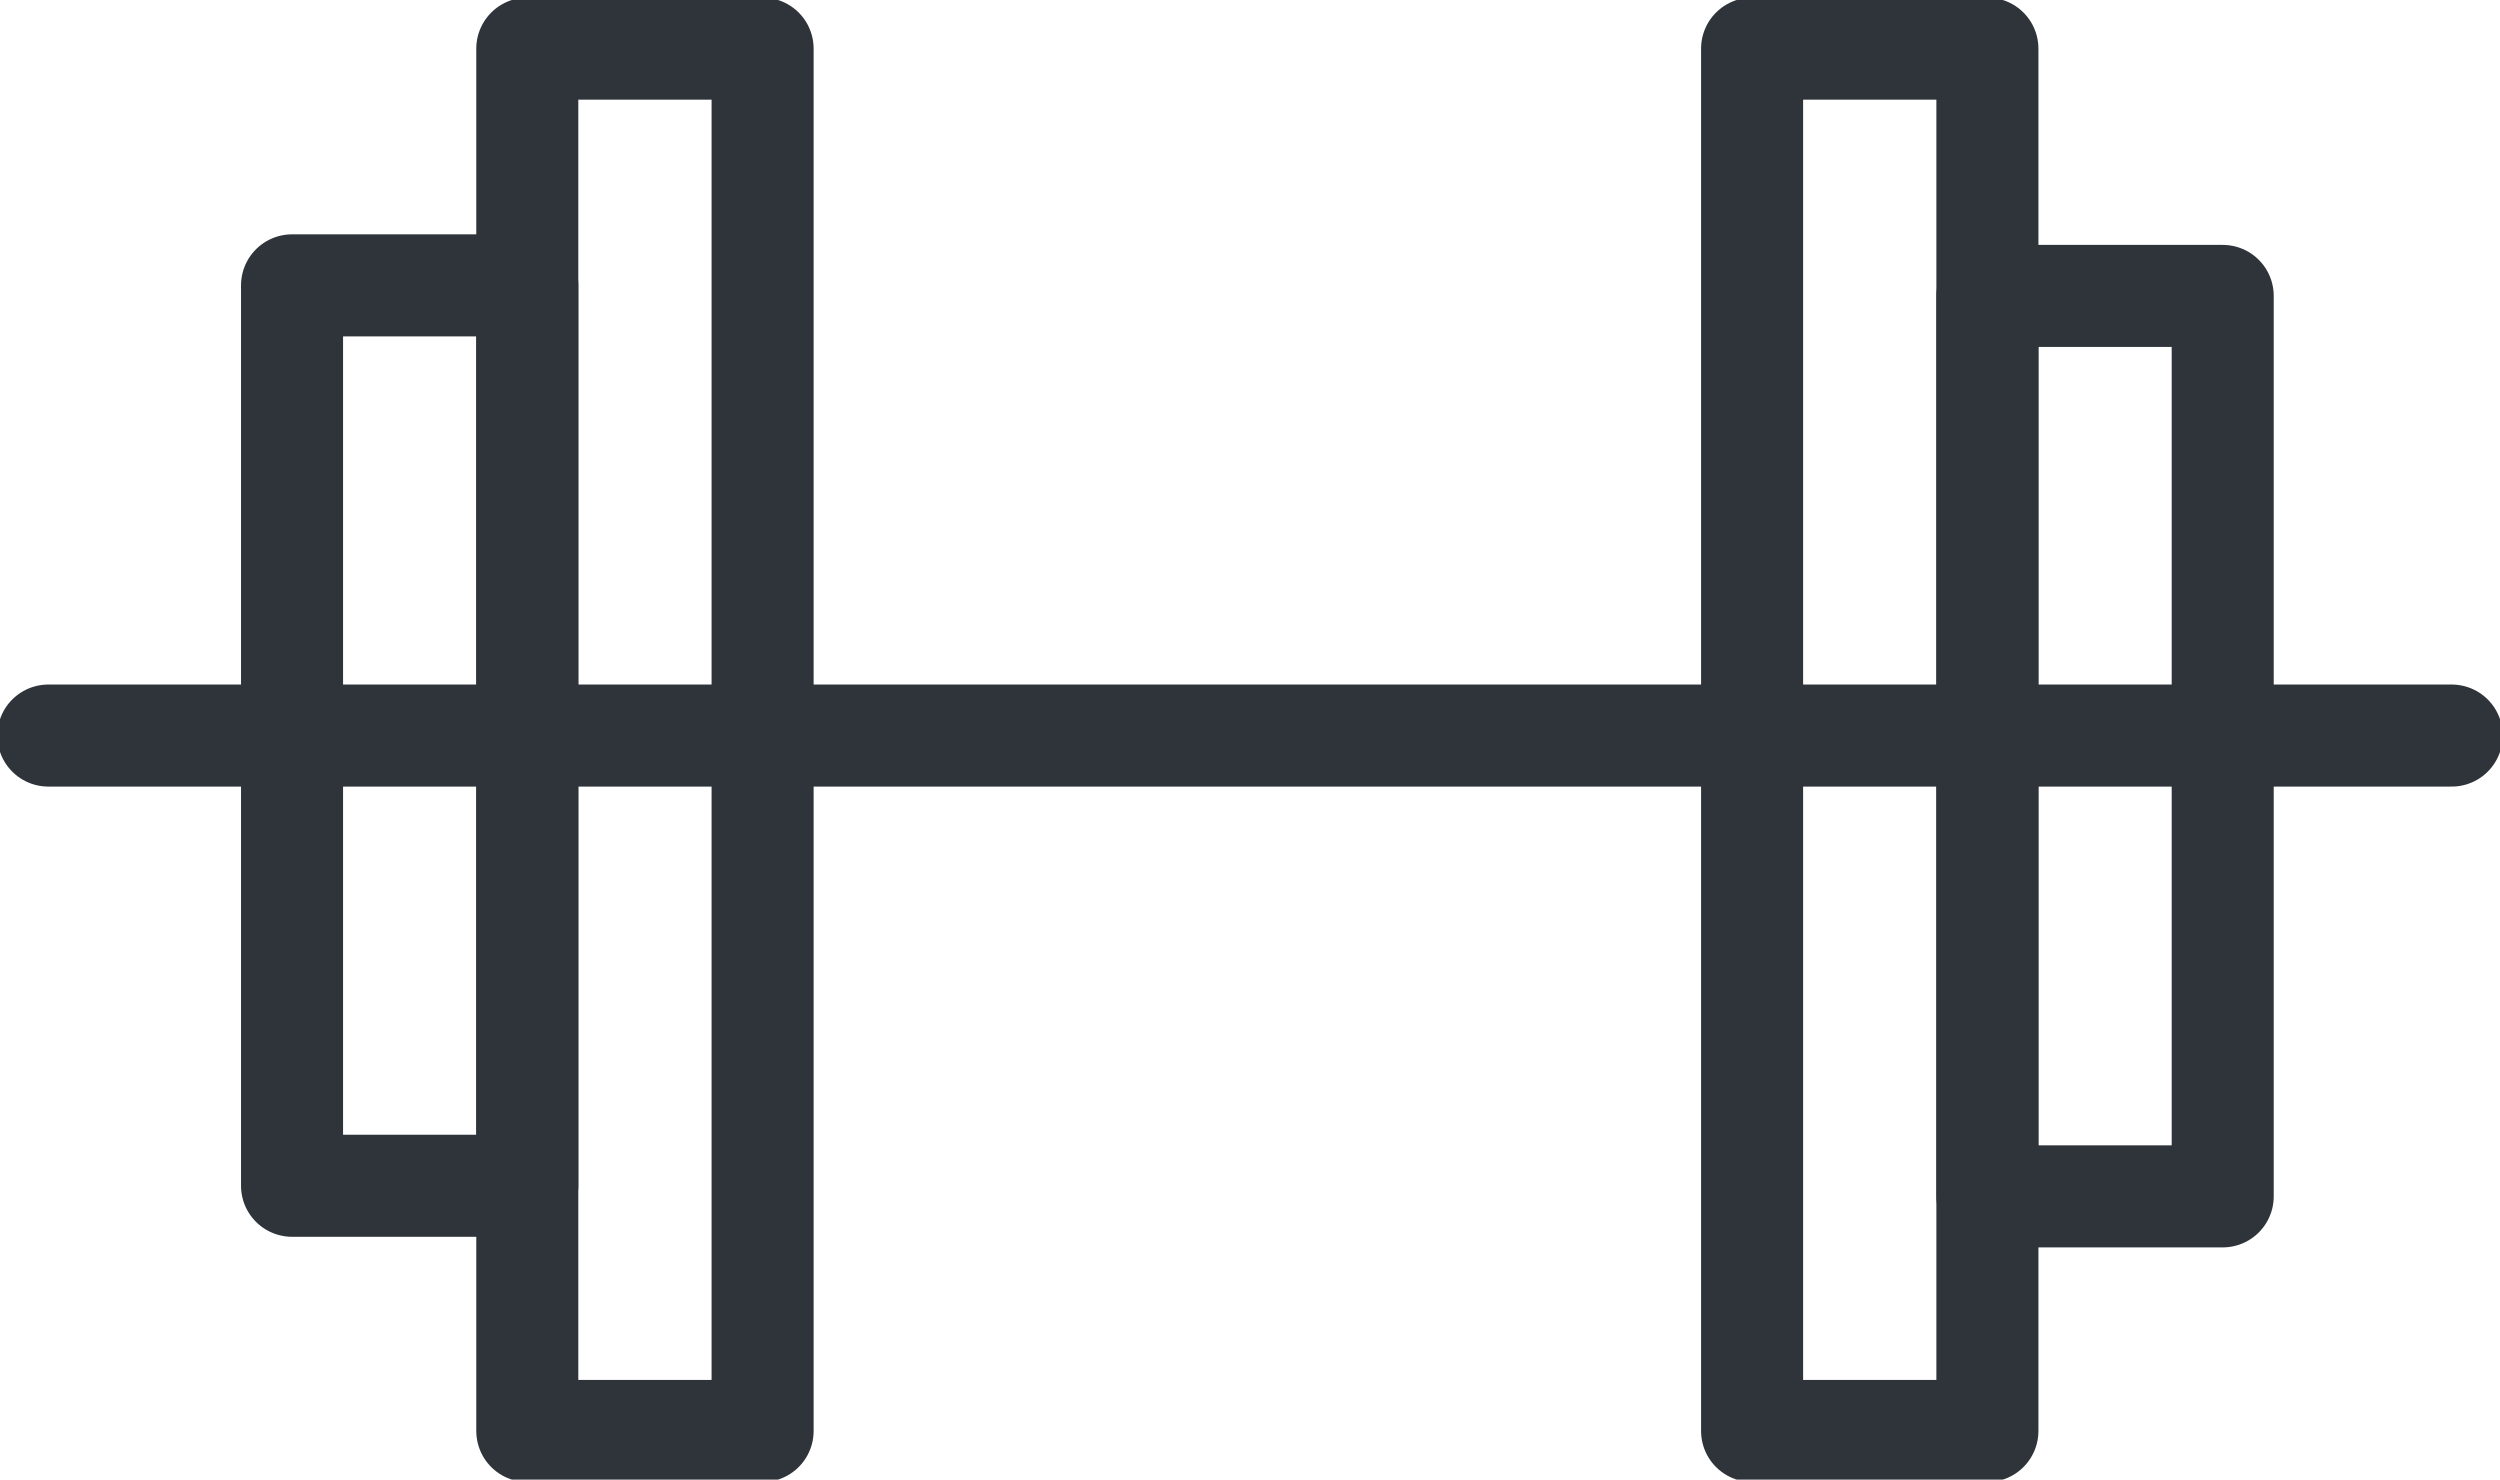
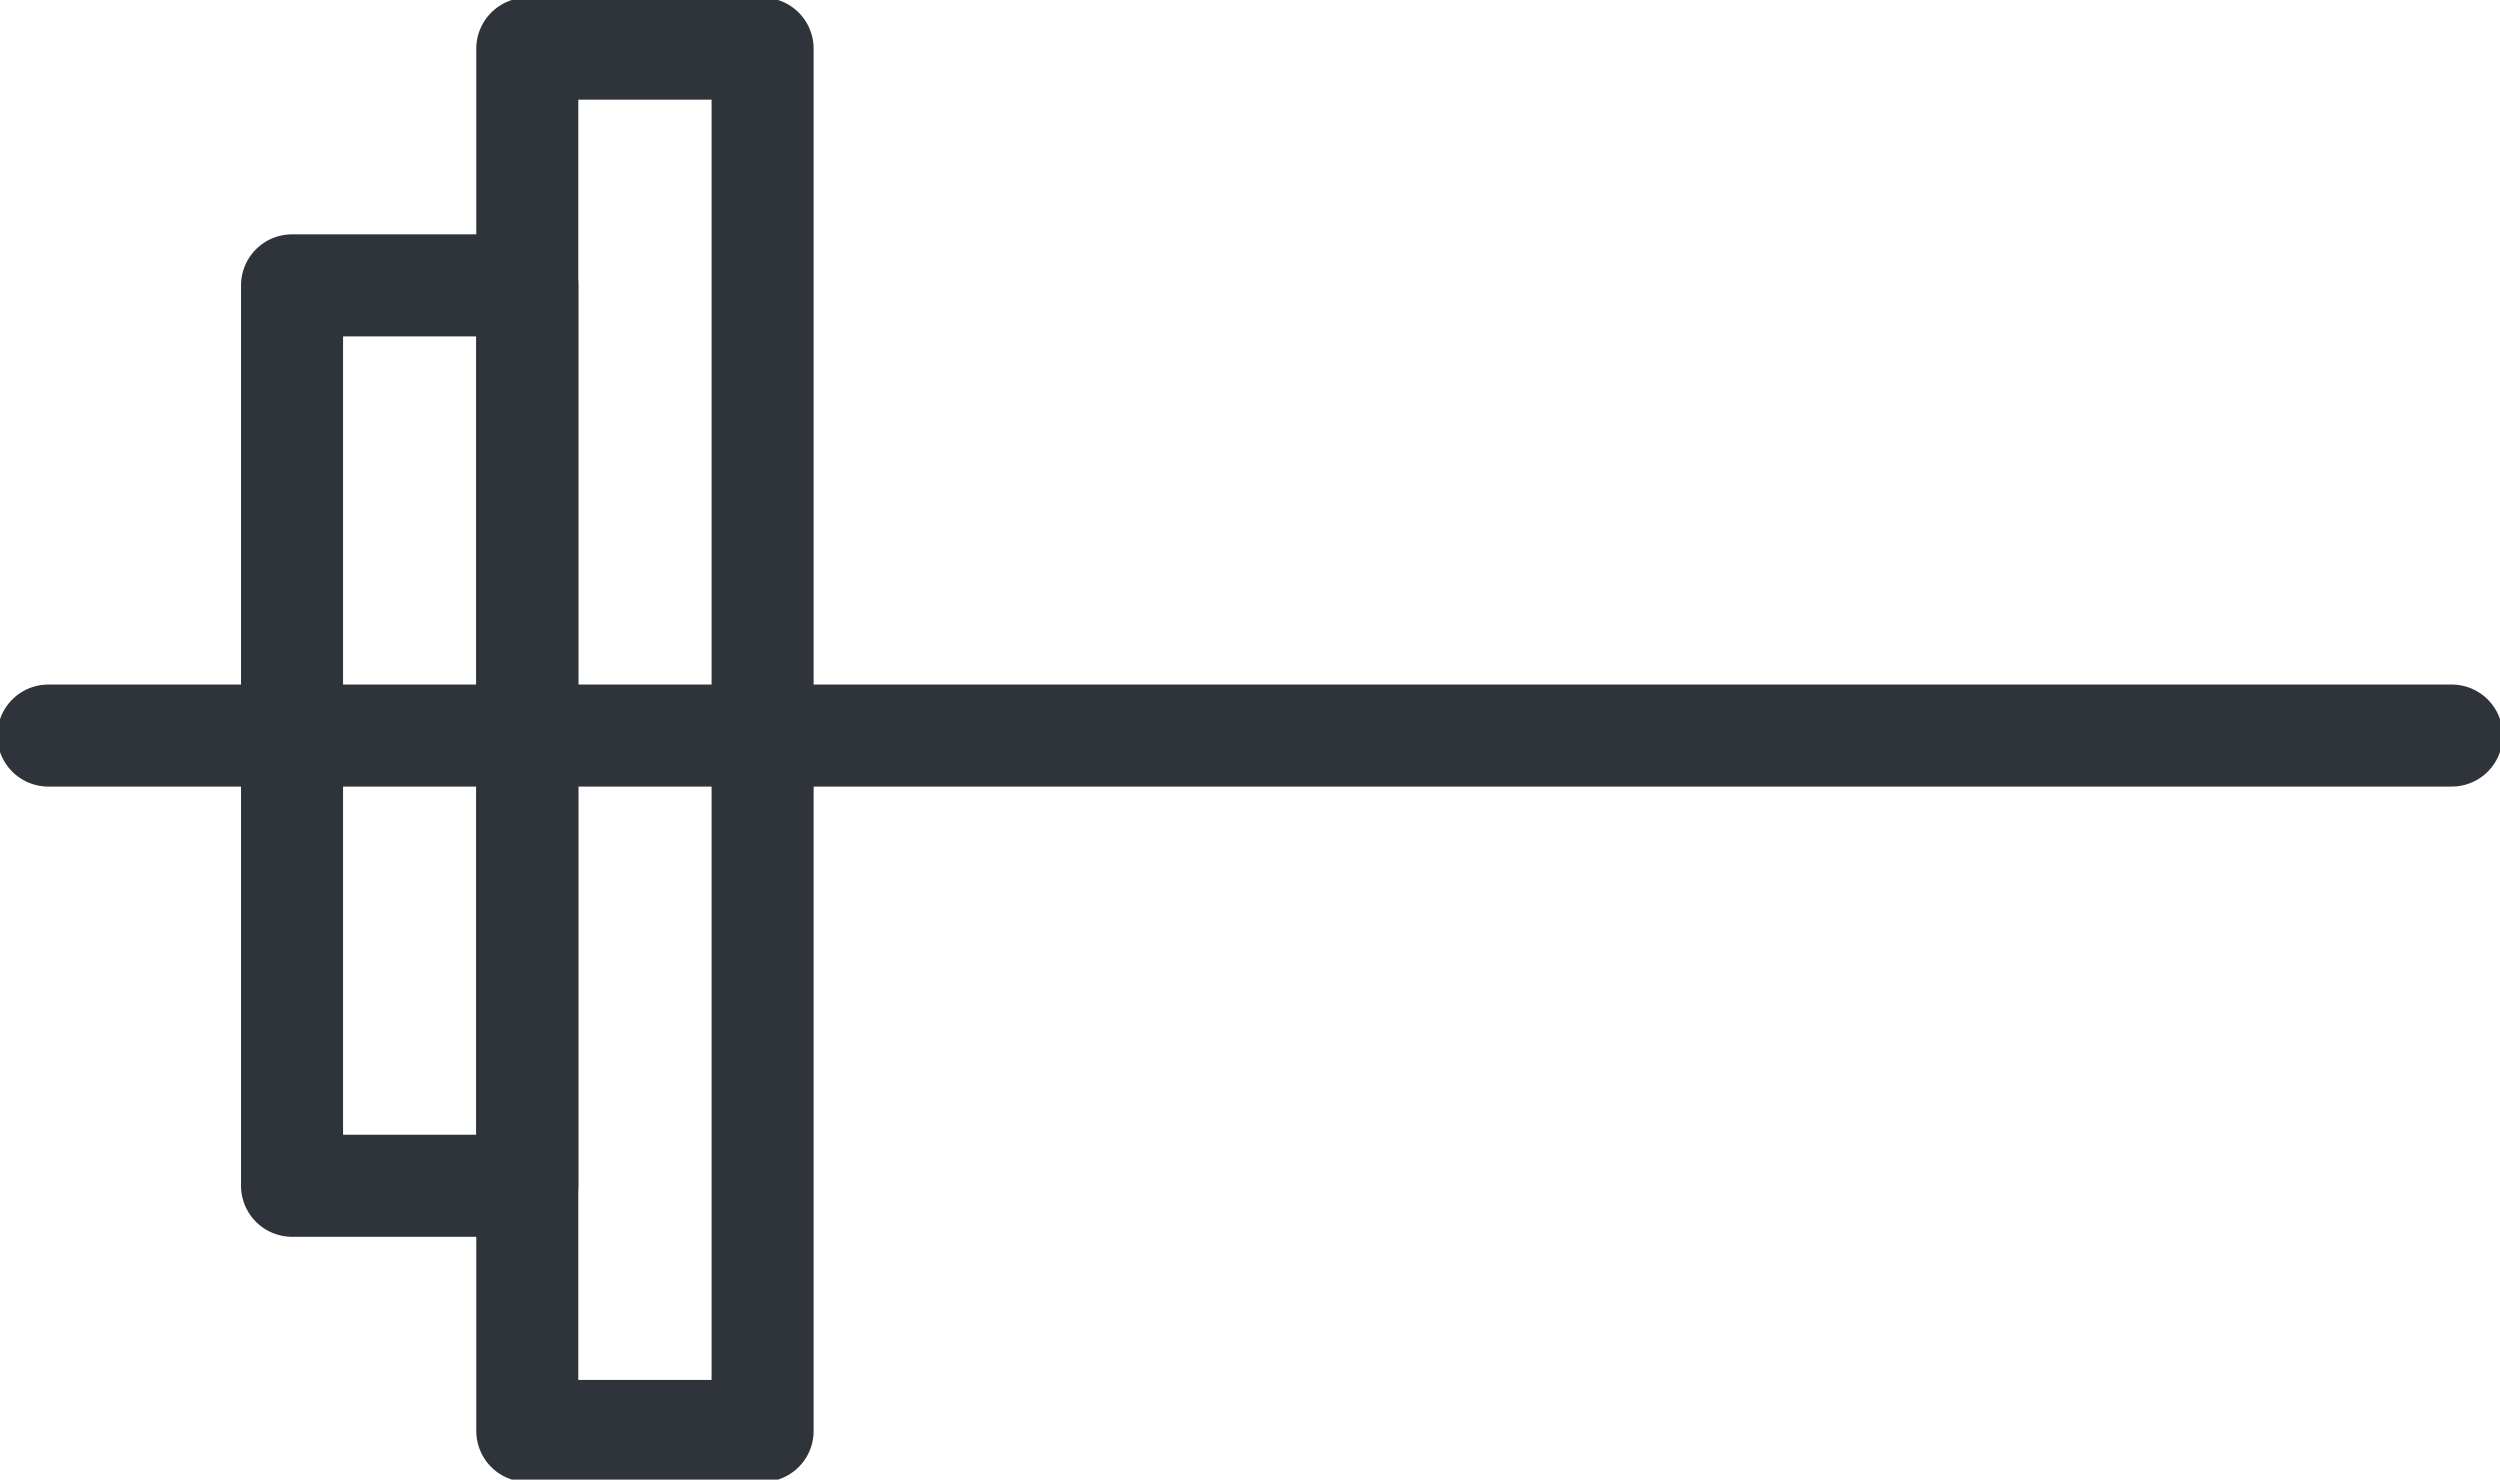
<svg xmlns="http://www.w3.org/2000/svg" width="49" height="29" viewBox="0 0 49 29" fill="none">
  <g clip-path="url(#clip0_20_33)">
    <path d="M0.947 14.417H48.053" stroke="#2E3439" stroke-width="2" stroke-linecap="round" stroke-linejoin="round" />
    <path d="M10.335 5.593H5.724V23.241H10.335V5.593Z" stroke="#2E3439" stroke-width="2" stroke-linecap="round" stroke-linejoin="round" />
    <path d="M14.947 0.953H10.335V28.047H14.947V0.953Z" stroke="#2E3439" stroke-width="2" stroke-linecap="round" stroke-linejoin="round" />
-     <path d="M43.565 5.8H38.953V23.449H43.565V5.8Z" stroke="#2E3439" stroke-width="2" stroke-linecap="round" stroke-linejoin="round" />
-     <path d="M38.953 0.953H34.341V28.047H38.953V0.953Z" stroke="#2E3439" stroke-width="2" stroke-linecap="round" stroke-linejoin="round" />
  </g>
  <defs>
    <clipPath id="clip0_20_33">
      <rect width="49" height="29" fill="white" />
    </clipPath>
  </defs>
</svg>